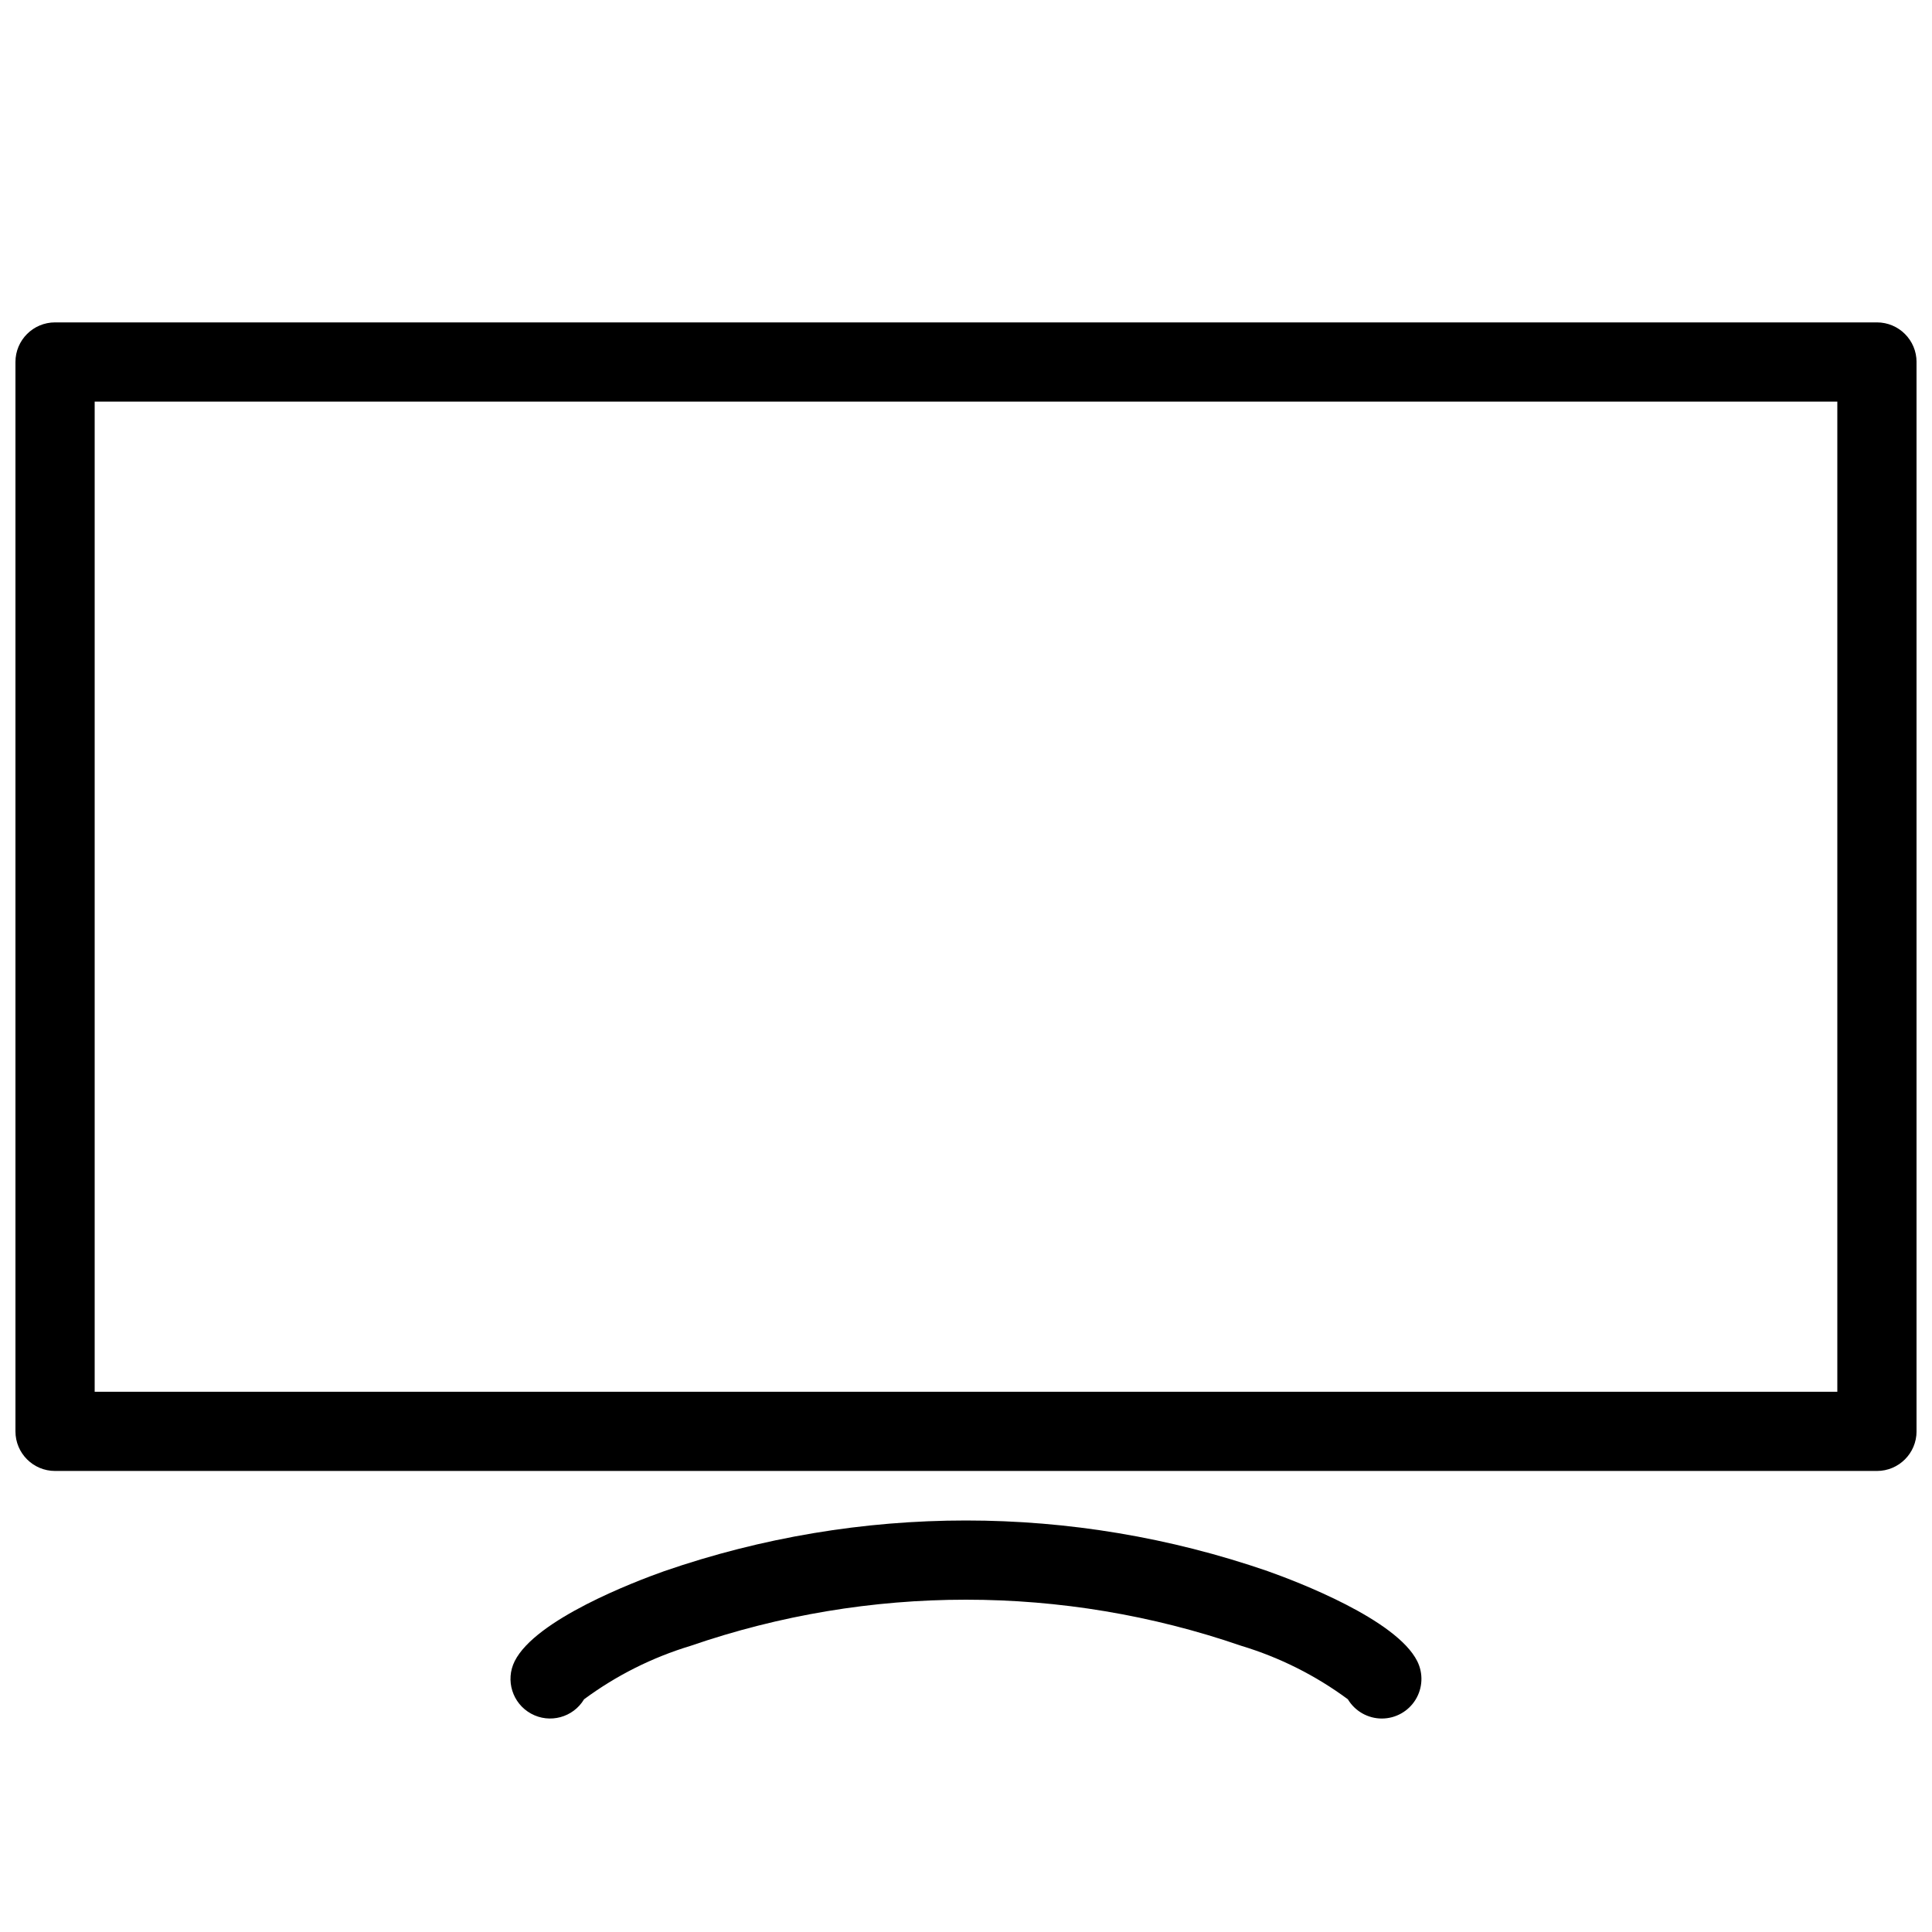
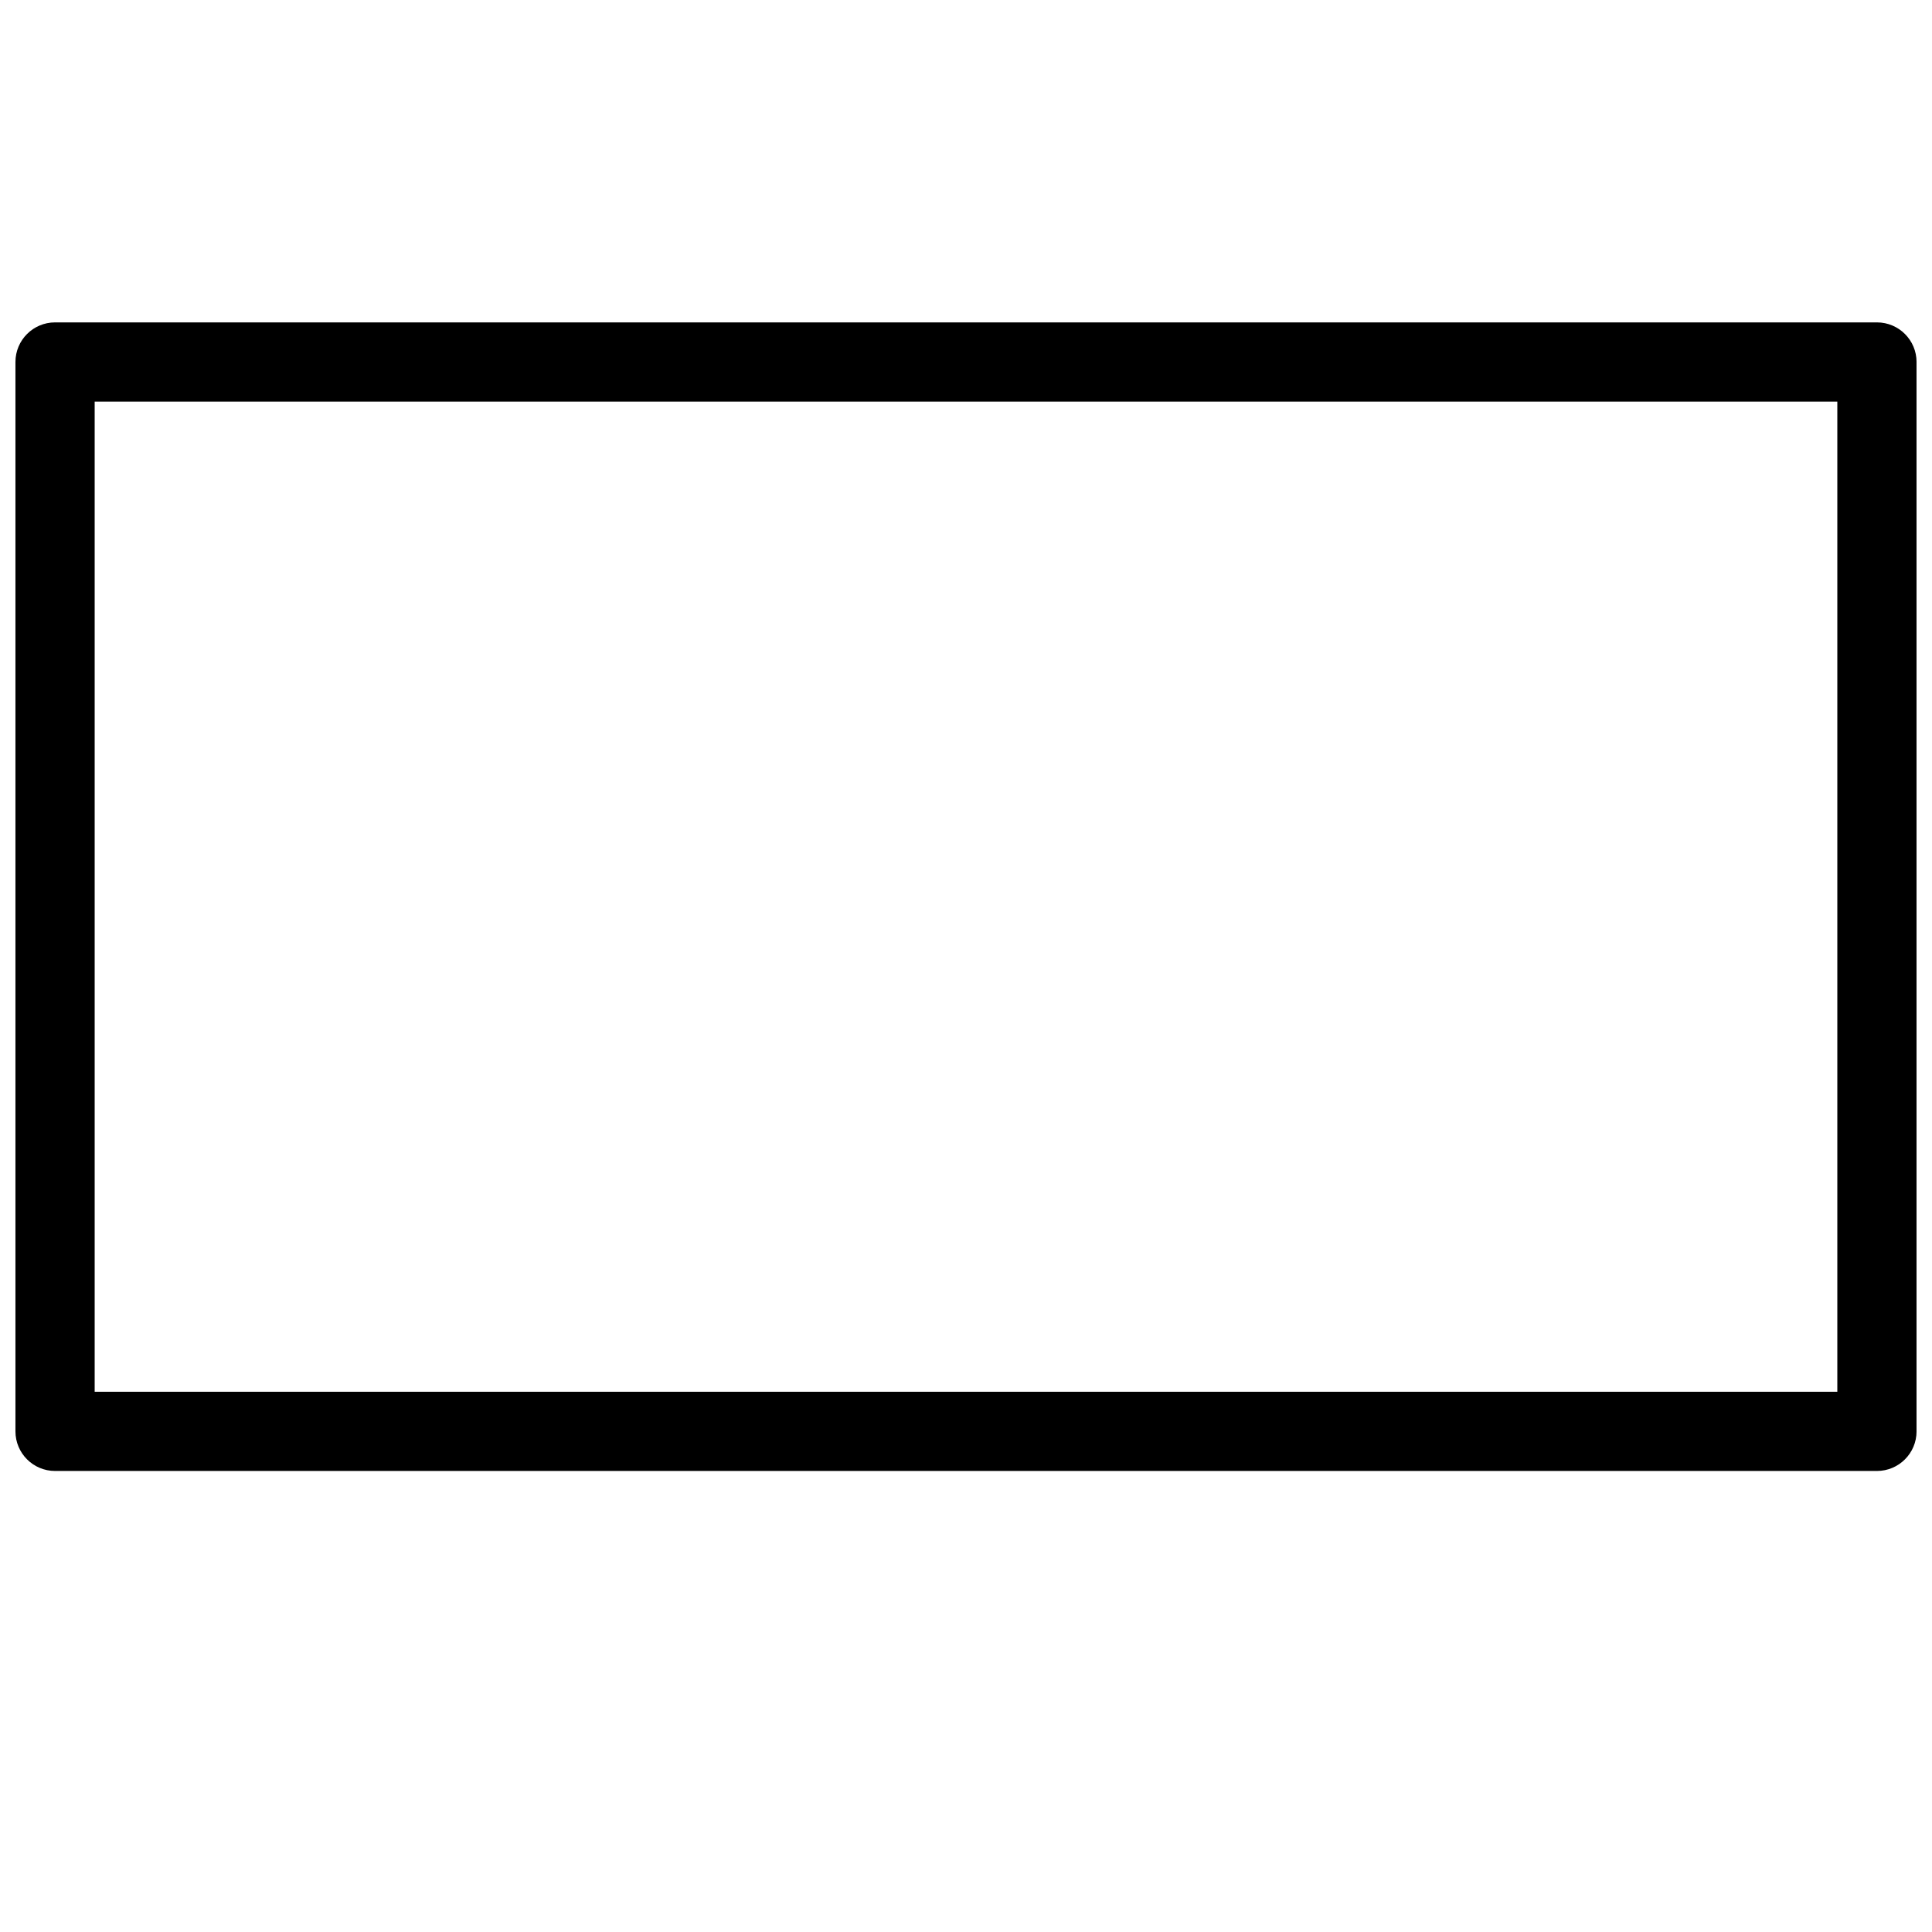
<svg xmlns="http://www.w3.org/2000/svg" width="800px" height="800px" version="1.1" viewBox="144 144 512 512">
  <defs>
    <clipPath id="a">
      <path d="m148.09 229h503.81v305h-503.81z" />
    </clipPath>
  </defs>
  <g clip-path="url(#a)">
    <path d="m641.41 533.82h-482.82c-5.797 0-10.496-4.699-10.496-10.496v-283.39c0-5.797 4.699-10.496 10.496-10.496h482.82c5.797 0 10.496 4.699 10.496 10.496v283.39c0 5.797-4.699 10.496-10.496 10.496zm-472.32-20.992h461.82v-262.4h-461.82z" />
  </g>
-   <path d="m510.21 599.43c-3.691 0-7.113-1.938-9.012-5.102-8.531-6.309-18.086-11.102-28.242-14.168-47.277-16.297-98.648-16.297-145.93 0-10.156 3.066-19.711 7.859-28.242 14.168-2.902 4.836-9.109 6.516-14.051 3.801-4.945-2.715-6.859-8.852-4.34-13.895 5.535-11.059 31.723-21.055 39.617-23.855 51.816-17.91 108.14-17.91 159.96 0 7.894 2.797 34.082 12.793 39.617 23.855 1.625 3.254 1.453 7.113-0.457 10.211-1.91 3.094-5.285 4.981-8.922 4.984zm-211.04-5.801-0.004 0.012zm201.64 0 0.004 0.012z" />
</svg>